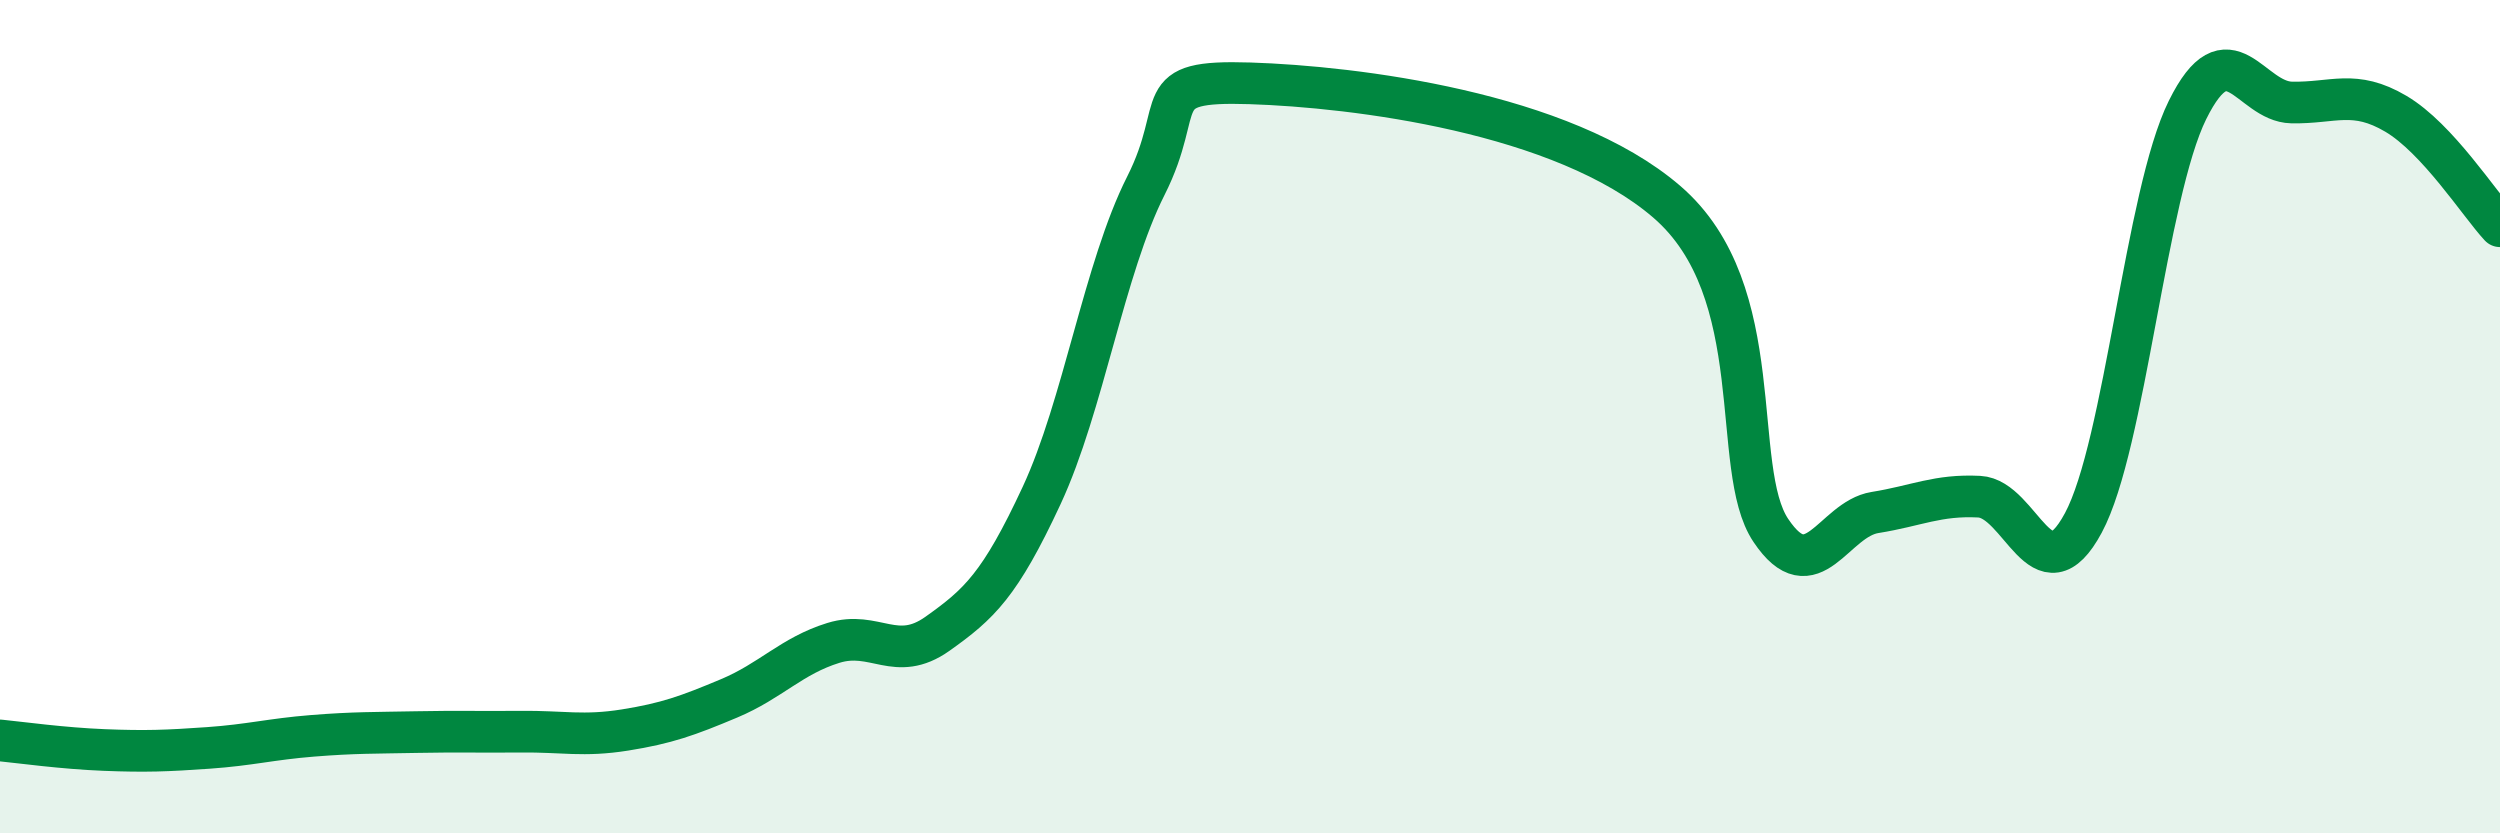
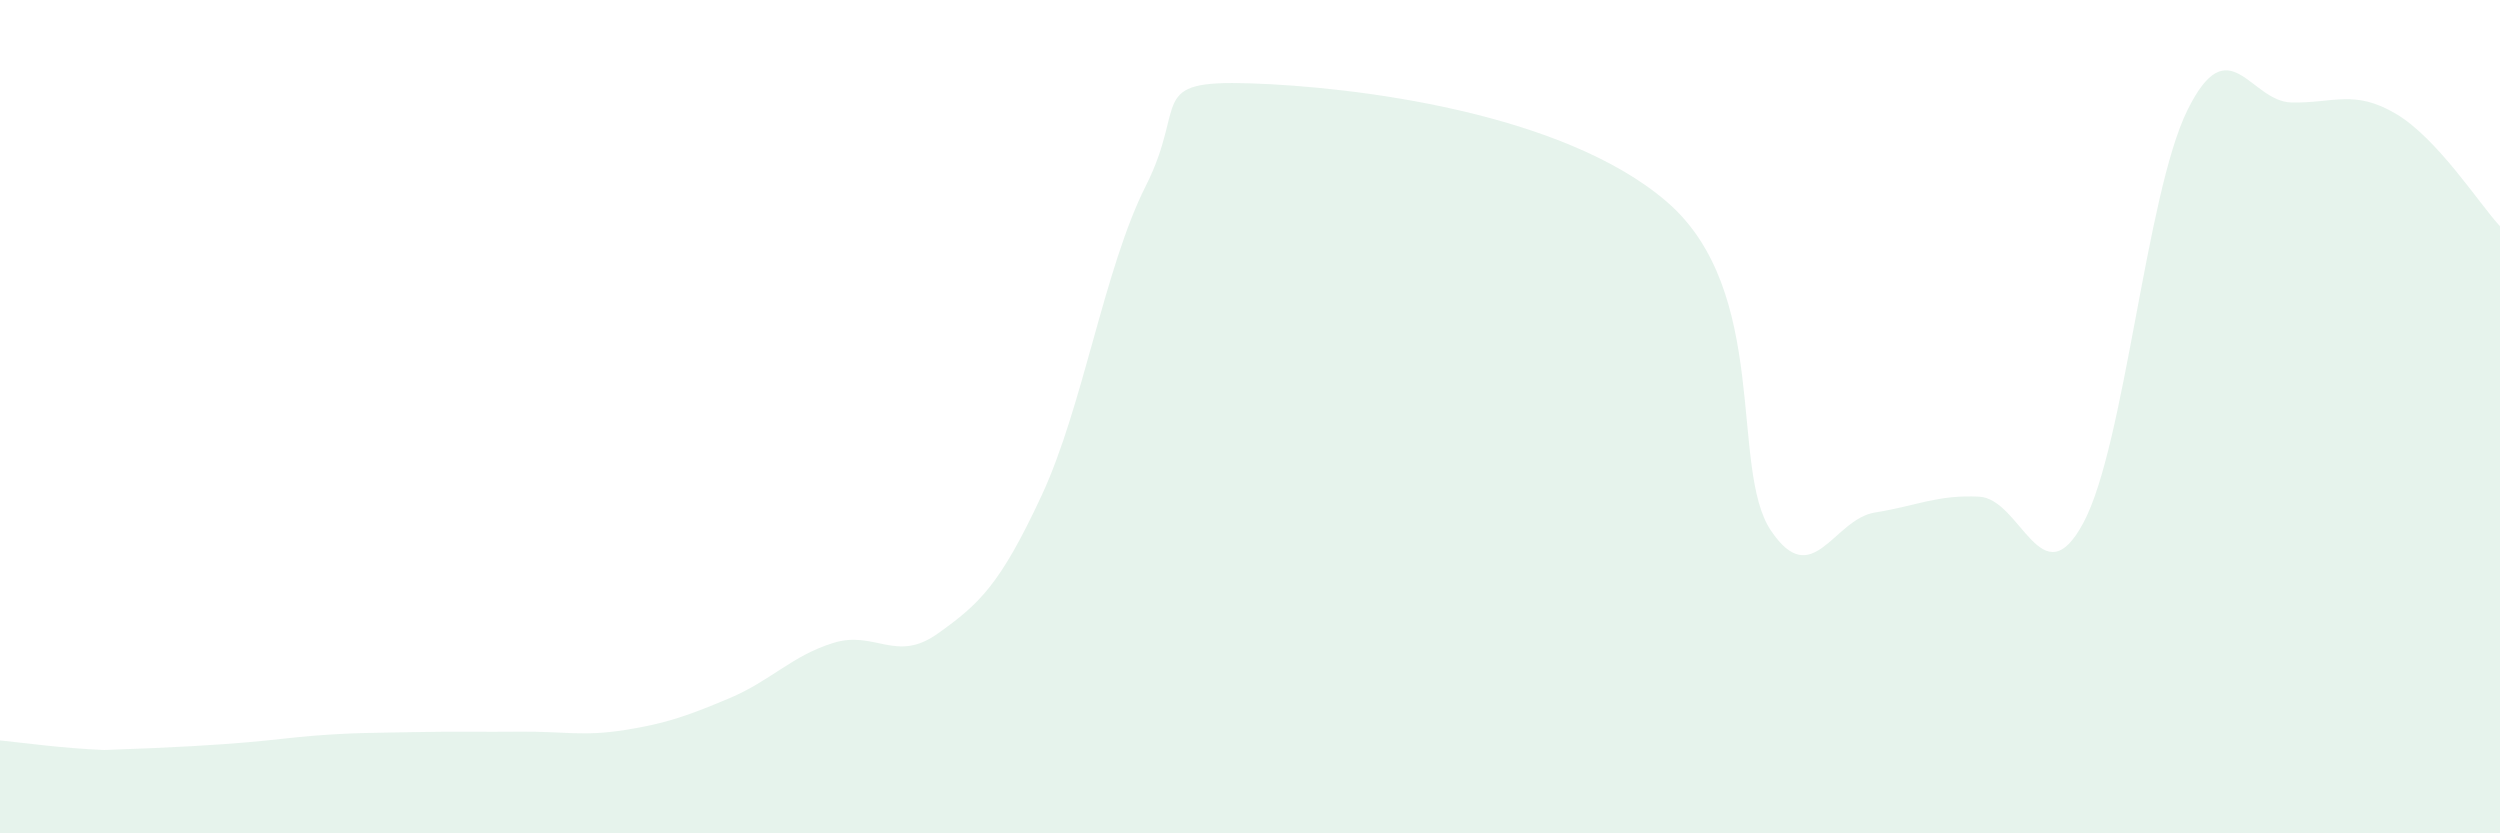
<svg xmlns="http://www.w3.org/2000/svg" width="60" height="20" viewBox="0 0 60 20">
-   <path d="M 0,17.77 C 0.5,17.82 1.5,17.96 2.5,18 C 3.5,18.04 4,18.02 5,17.95 C 6,17.88 6.5,17.74 7.5,17.66 C 8.5,17.58 9,17.59 10,17.57 C 11,17.55 11.5,17.57 12.5,17.56 C 13.5,17.55 14,17.68 15,17.52 C 16,17.36 16.5,17.18 17.5,16.76 C 18.5,16.34 19,15.74 20,15.43 C 21,15.12 21.5,15.92 22.5,15.21 C 23.5,14.5 24,14.04 25,11.89 C 26,9.74 26.5,6.44 27.5,4.46 C 28.5,2.48 27.5,1.92 30,2 C 32.5,2.08 37.5,2.69 40,4.84 C 42.5,6.99 41.5,11.24 42.5,12.73 C 43.5,14.22 44,12.46 45,12.3 C 46,12.14 46.5,11.87 47.5,11.92 C 48.5,11.97 49,14.41 50,12.55 C 51,10.69 51.5,4.66 52.5,2.64 C 53.5,0.62 54,2.44 55,2.46 C 56,2.48 56.5,2.14 57.5,2.73 C 58.5,3.32 59.5,4.89 60,5.43L60 20L0 20Z" fill="#008740" opacity="0.1" stroke-linecap="round" stroke-linejoin="round" />
-   <path d="M 0,17.77 C 0.5,17.82 1.5,17.96 2.5,18 C 3.5,18.04 4,18.02 5,17.95 C 6,17.88 6.5,17.74 7.5,17.66 C 8.5,17.58 9,17.59 10,17.57 C 11,17.55 11.5,17.57 12.5,17.56 C 13.5,17.55 14,17.68 15,17.52 C 16,17.36 16.5,17.18 17.5,16.76 C 18.5,16.34 19,15.74 20,15.43 C 21,15.12 21.5,15.92 22.5,15.21 C 23.5,14.5 24,14.04 25,11.89 C 26,9.74 26.5,6.44 27.5,4.46 C 28.5,2.48 27.5,1.92 30,2 C 32.5,2.08 37.5,2.69 40,4.84 C 42.5,6.99 41.5,11.24 42.5,12.73 C 43.5,14.22 44,12.46 45,12.3 C 46,12.14 46.5,11.87 47.5,11.92 C 48.5,11.97 49,14.41 50,12.55 C 51,10.69 51.5,4.66 52.5,2.64 C 53.5,0.62 54,2.44 55,2.46 C 56,2.48 56.5,2.14 57.5,2.73 C 58.5,3.32 59.5,4.89 60,5.43" stroke="#008740" stroke-width="1" fill="none" stroke-linecap="round" stroke-linejoin="round" />
+   <path d="M 0,17.77 C 0.5,17.82 1.5,17.96 2.5,18 C 6,17.88 6.5,17.74 7.5,17.66 C 8.5,17.58 9,17.59 10,17.57 C 11,17.55 11.5,17.57 12.5,17.56 C 13.5,17.55 14,17.68 15,17.52 C 16,17.36 16.5,17.18 17.5,16.76 C 18.5,16.34 19,15.74 20,15.43 C 21,15.12 21.5,15.92 22.5,15.21 C 23.5,14.5 24,14.04 25,11.89 C 26,9.74 26.5,6.44 27.5,4.46 C 28.5,2.48 27.5,1.92 30,2 C 32.5,2.08 37.5,2.69 40,4.84 C 42.5,6.99 41.5,11.24 42.5,12.73 C 43.5,14.22 44,12.46 45,12.3 C 46,12.14 46.5,11.87 47.5,11.92 C 48.5,11.97 49,14.41 50,12.55 C 51,10.69 51.5,4.66 52.5,2.64 C 53.5,0.62 54,2.44 55,2.46 C 56,2.48 56.5,2.14 57.5,2.73 C 58.5,3.32 59.5,4.89 60,5.43L60 20L0 20Z" fill="#008740" opacity="0.1" stroke-linecap="round" stroke-linejoin="round" />
</svg>